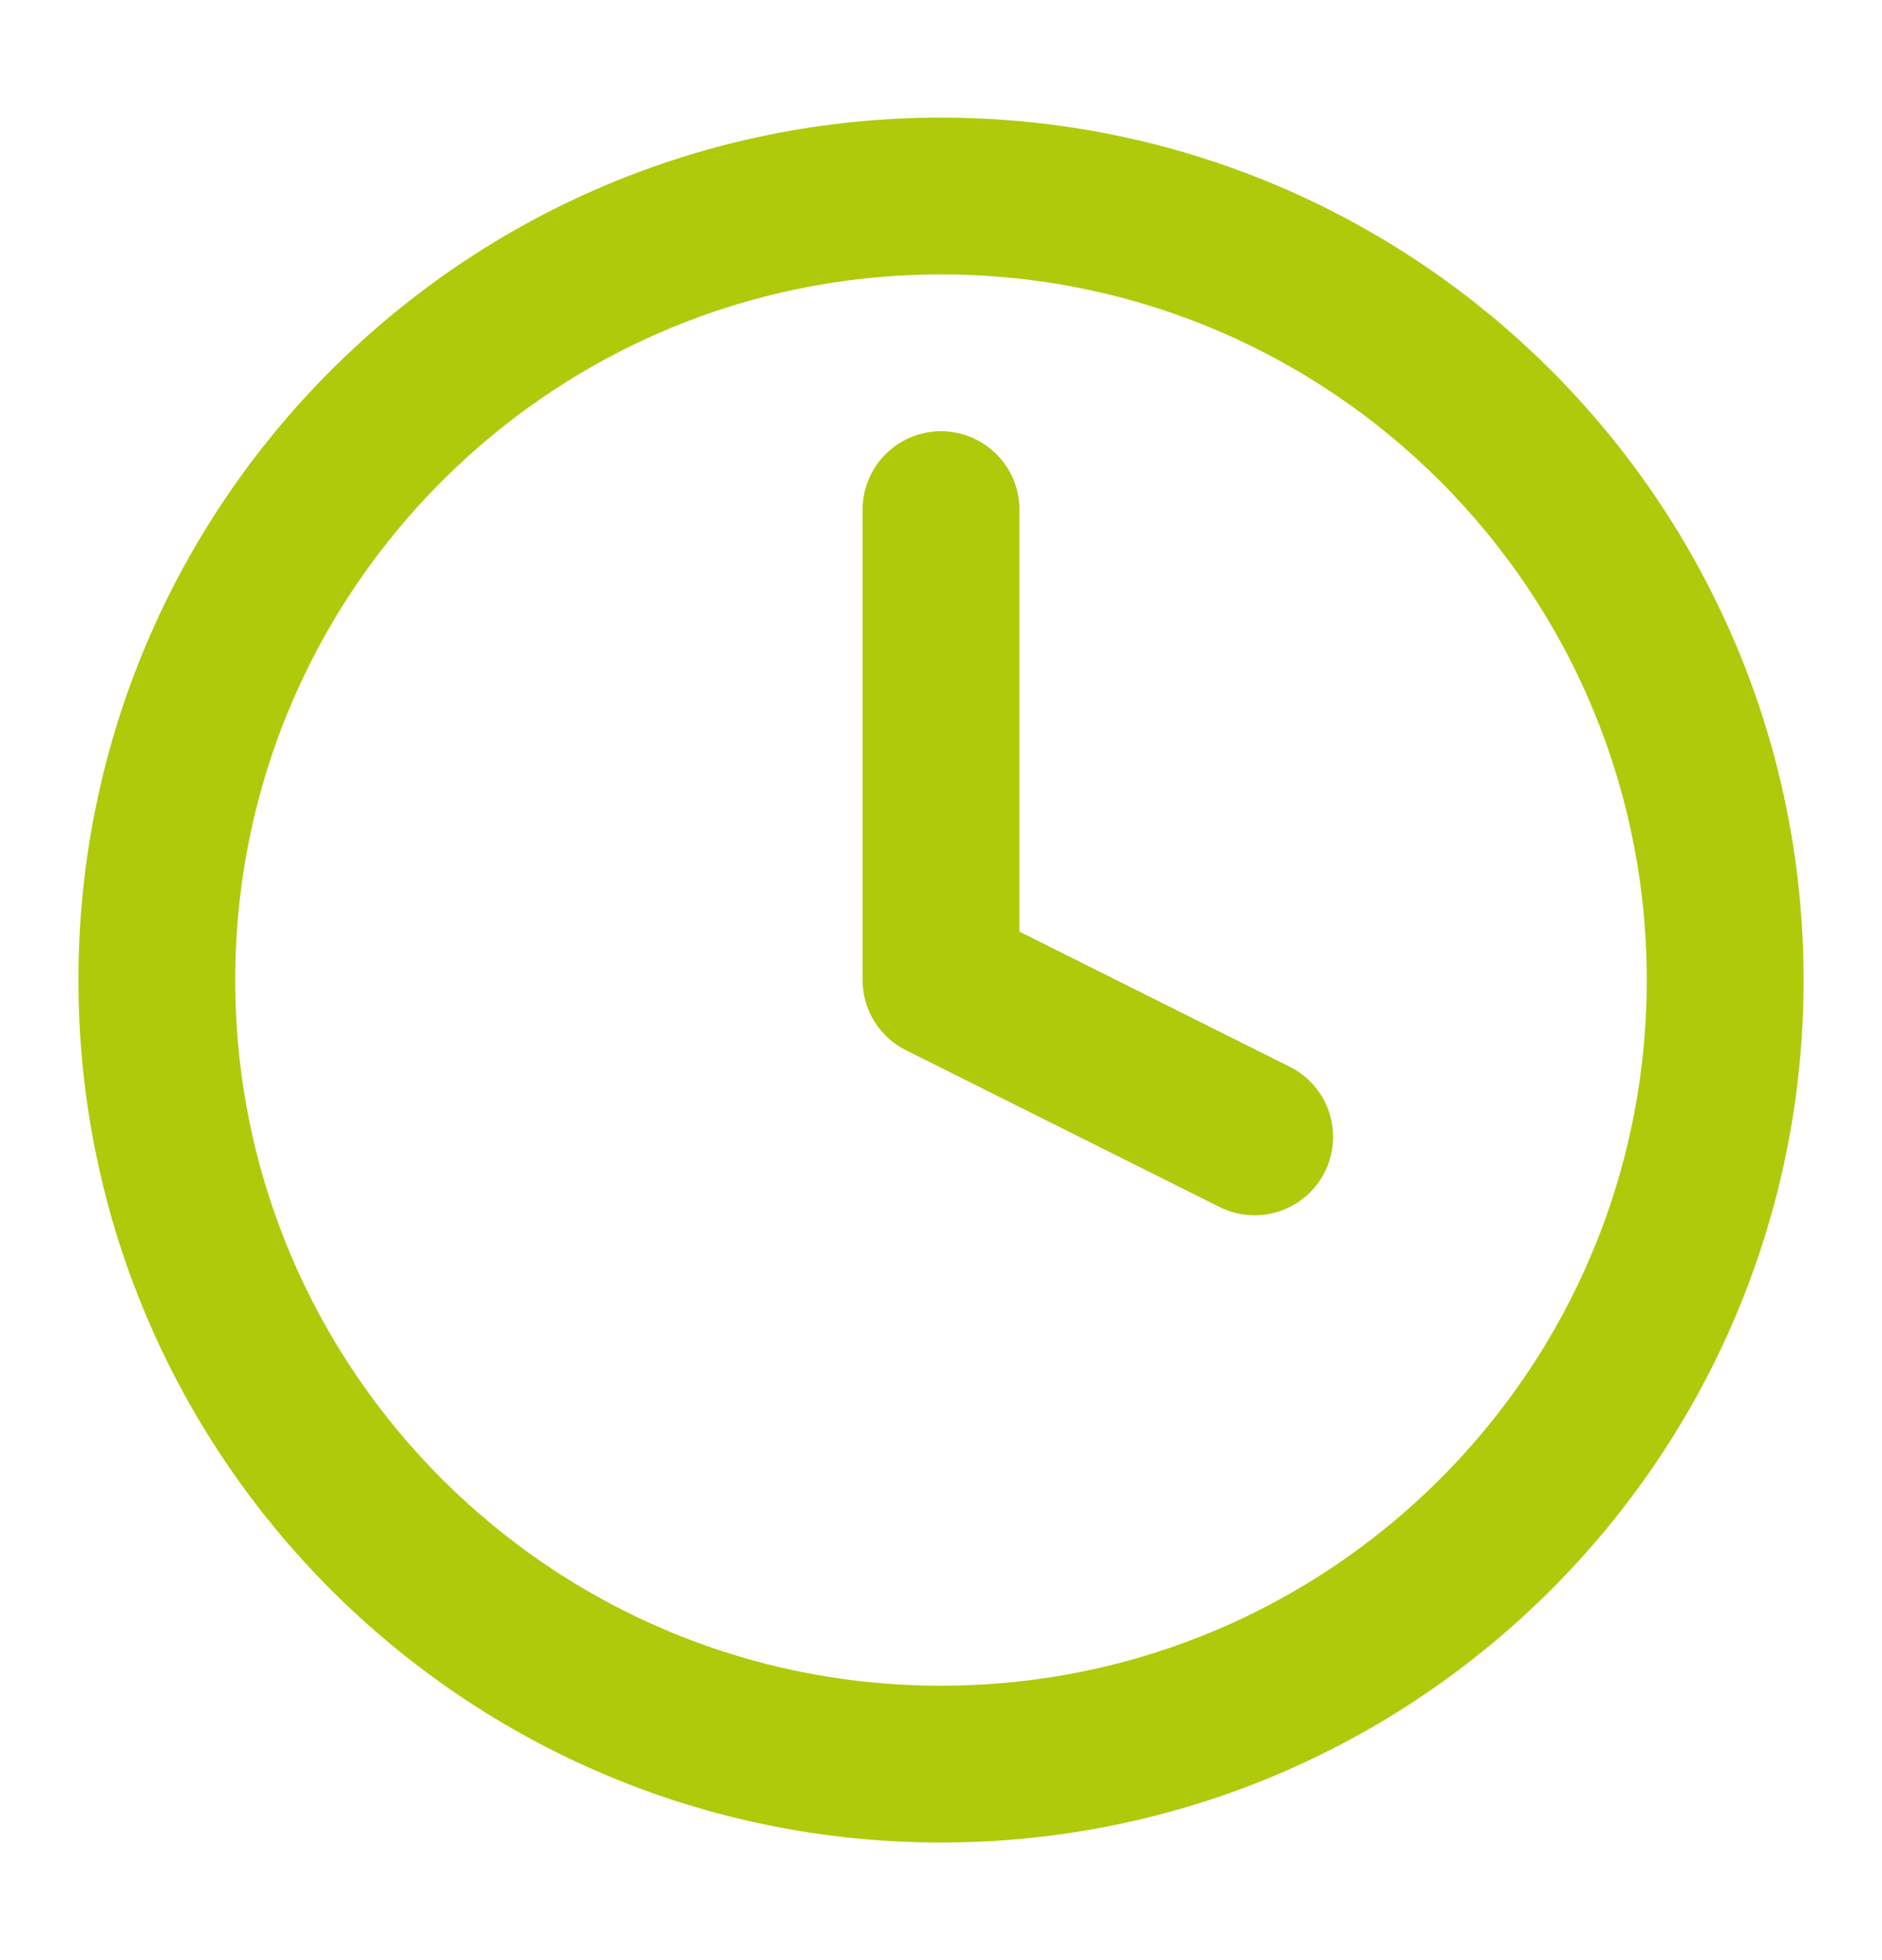
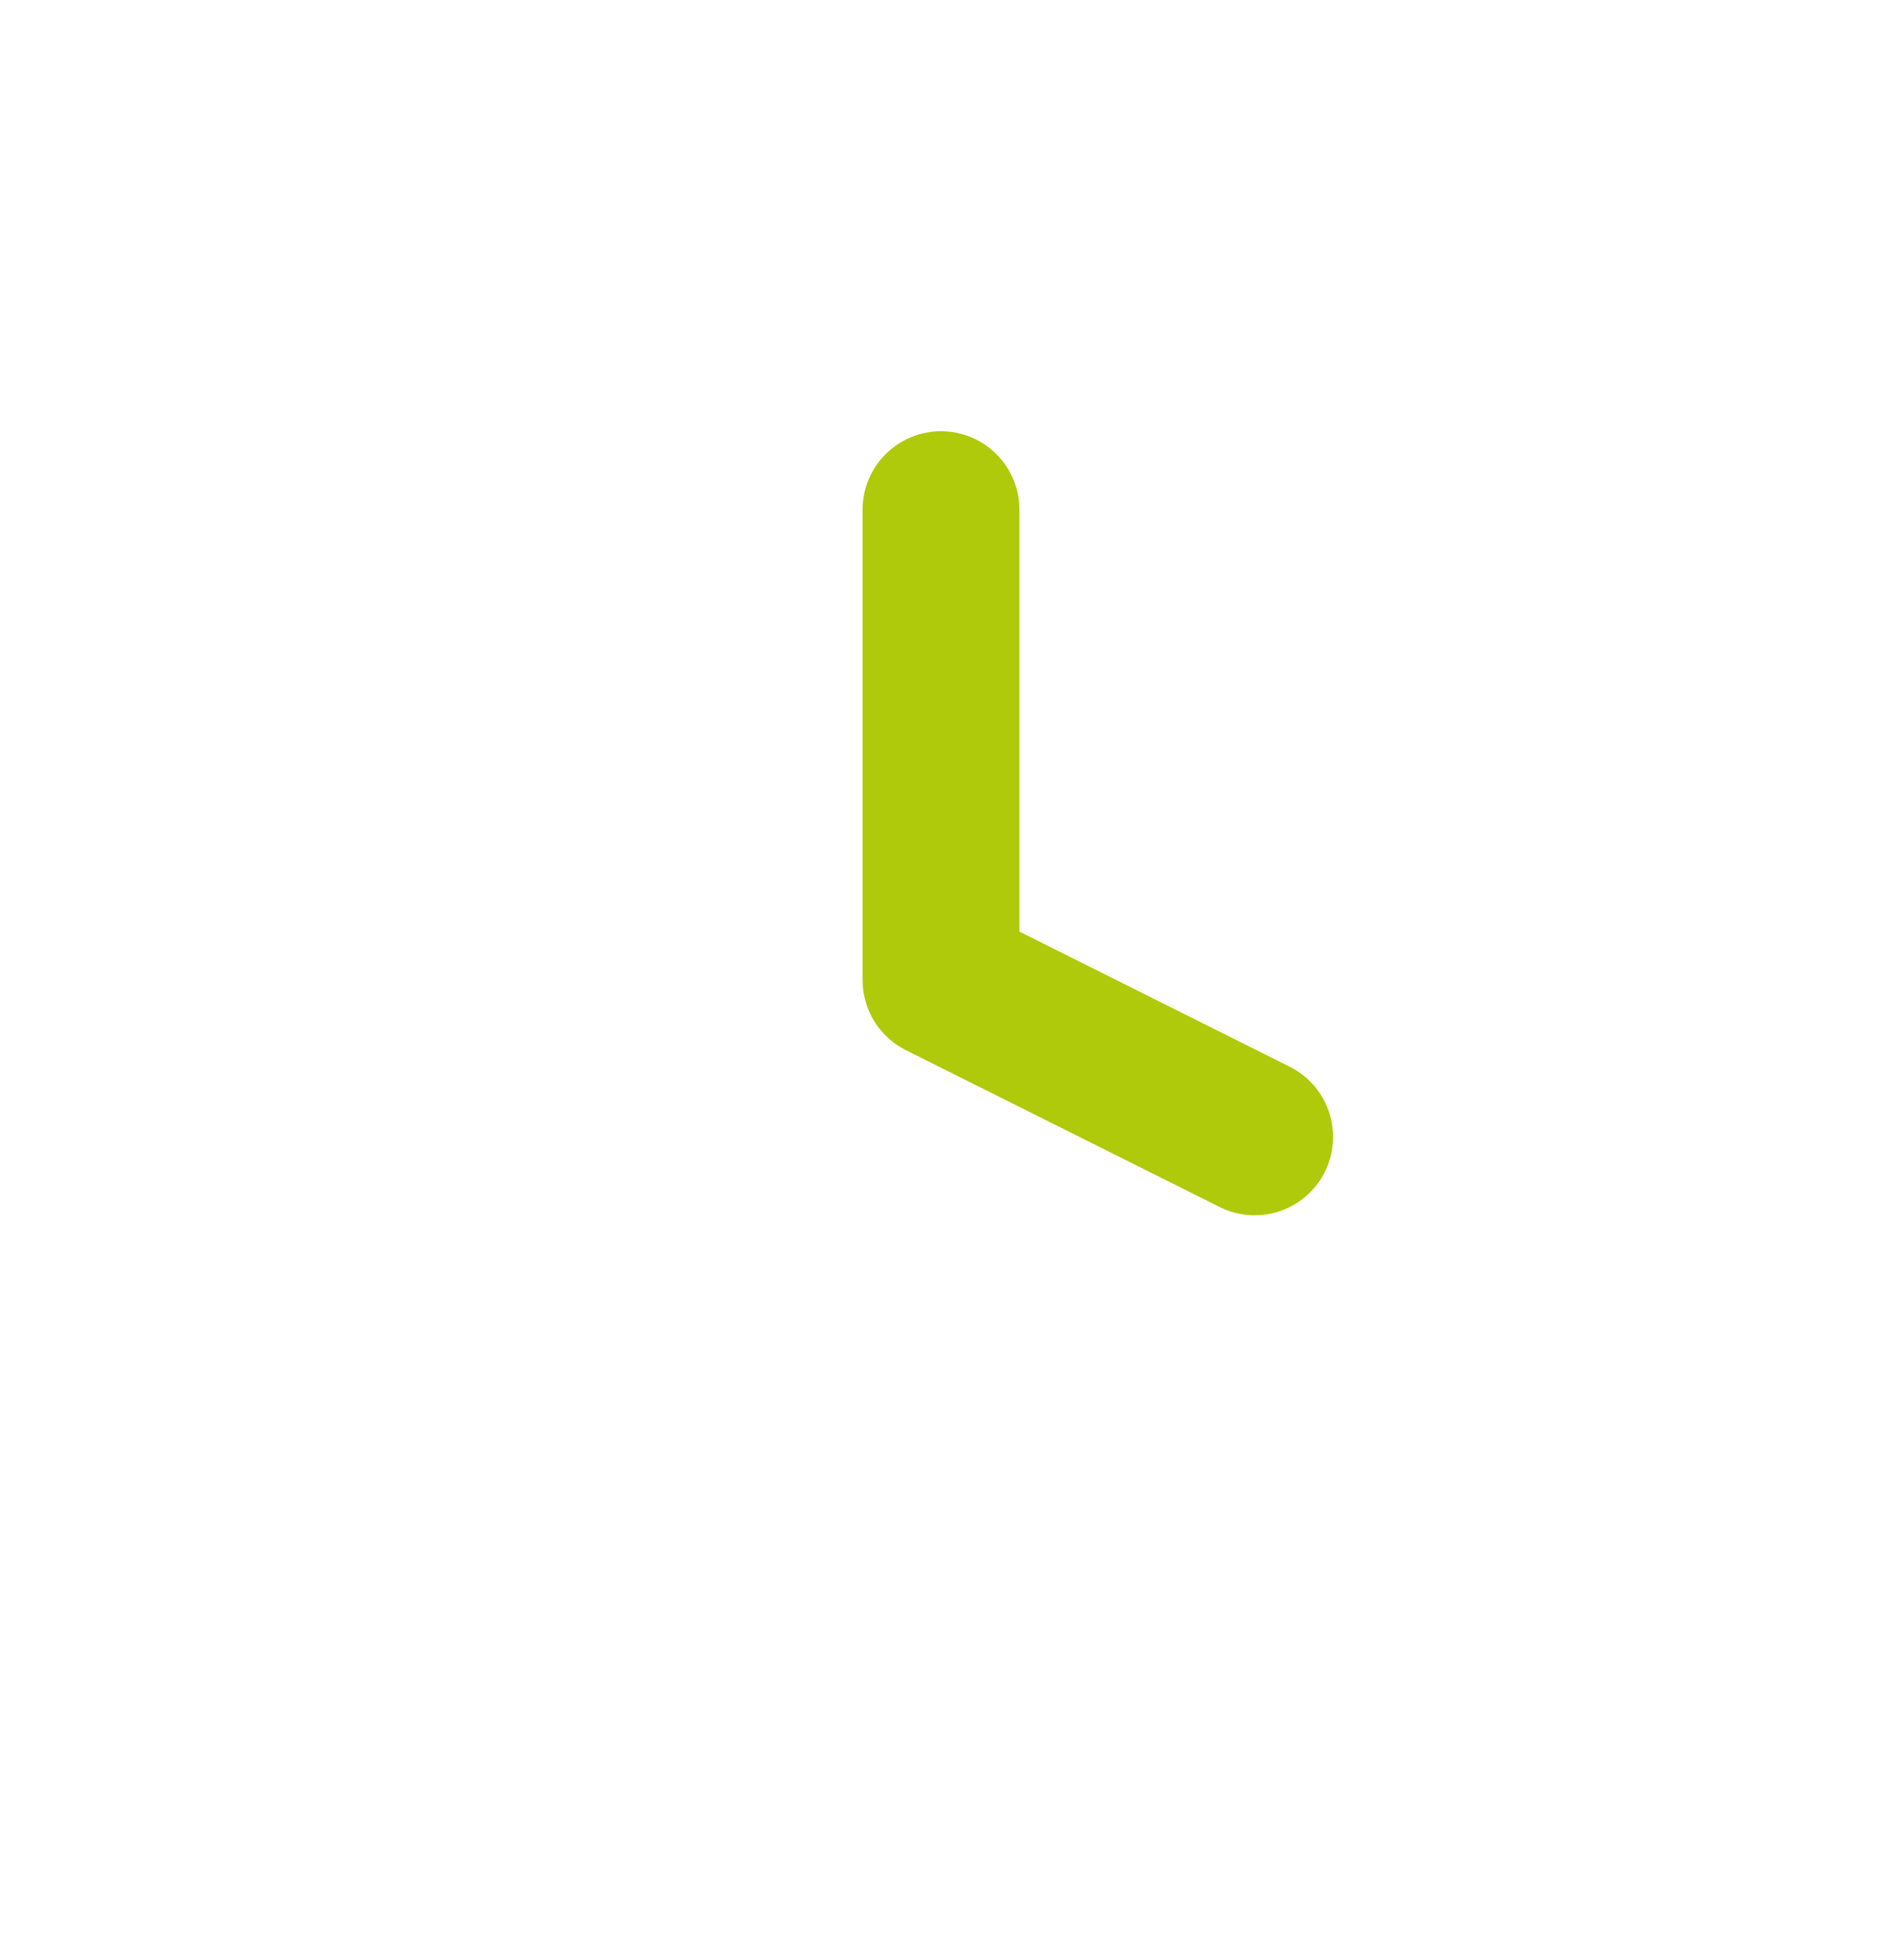
<svg xmlns="http://www.w3.org/2000/svg" width="24" height="25" viewBox="0 0 24 25" fill="none">
-   <path d="M12 22.5C17.523 22.5 22 18.023 22 12.5C22 6.977 17.523 2.5 12 2.5C6.477 2.5 2 6.977 2 12.5C2 18.023 6.477 22.5 12 22.5Z" stroke="#AFCA0B" stroke-width="2" stroke-linecap="round" stroke-linejoin="round" />
  <path d="M12 6.5V12.5L16 14.5" stroke="#AFCA0B" stroke-width="2" stroke-linecap="round" stroke-linejoin="round" />
</svg>